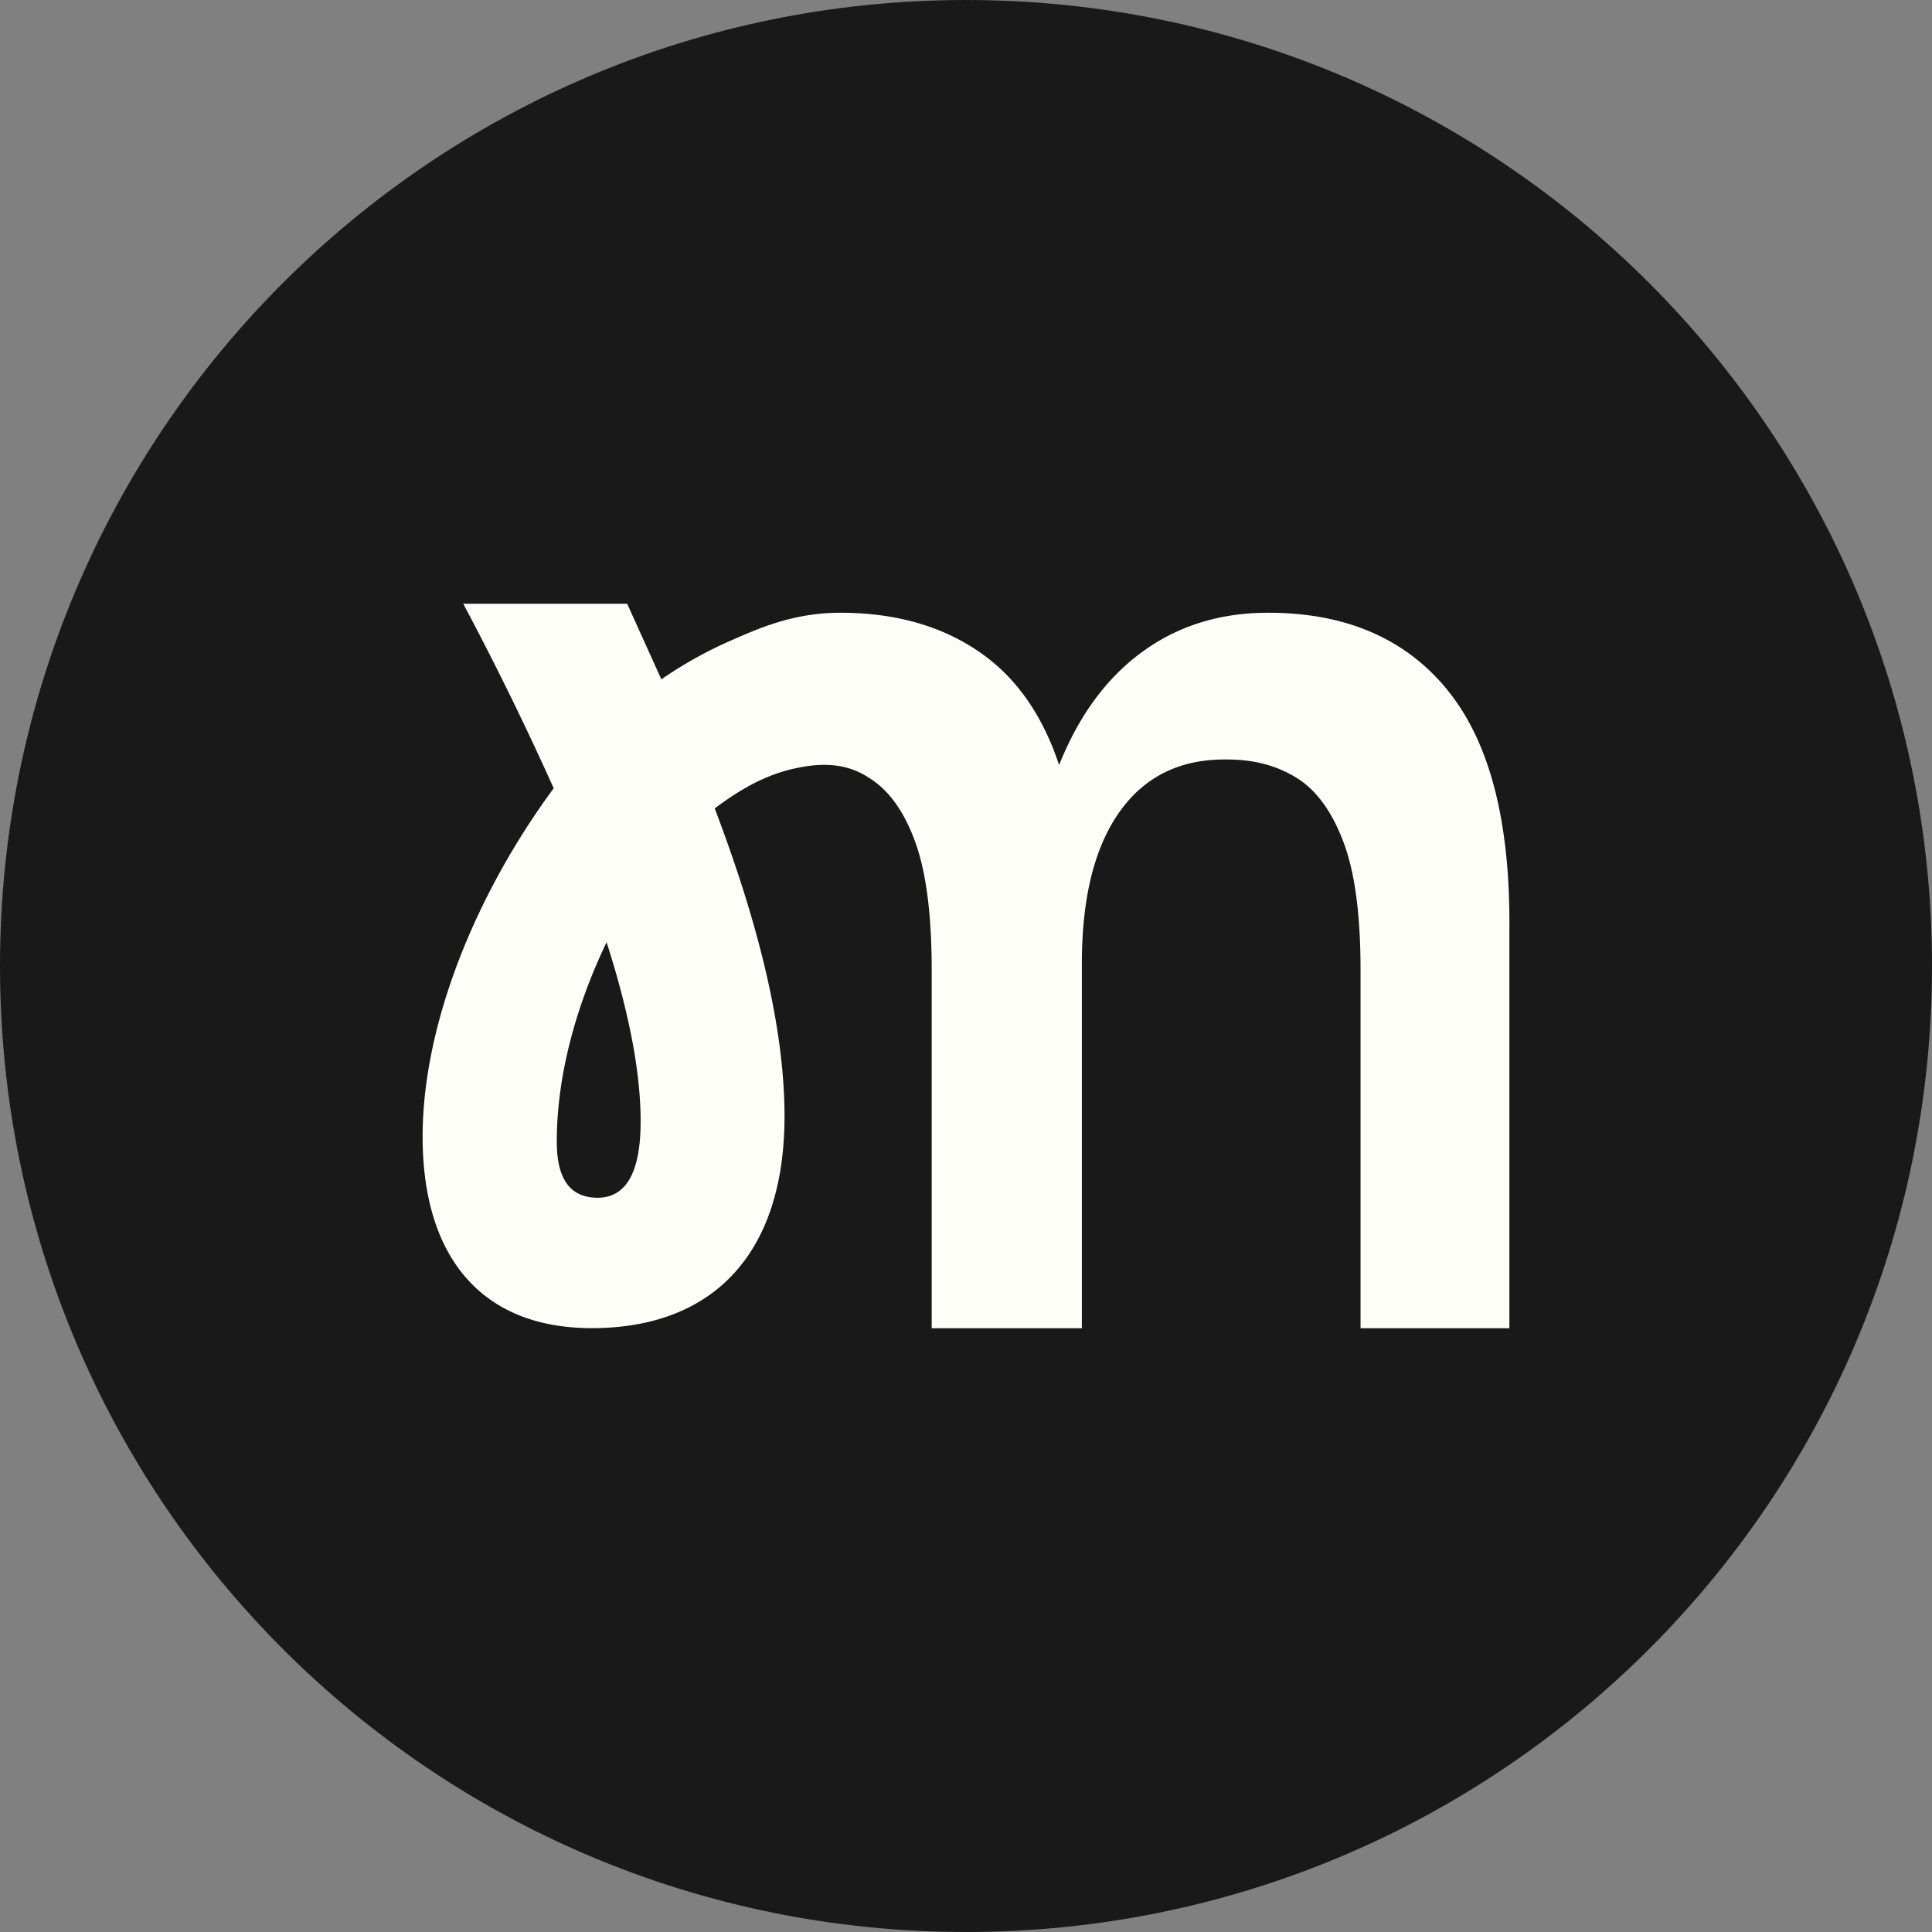
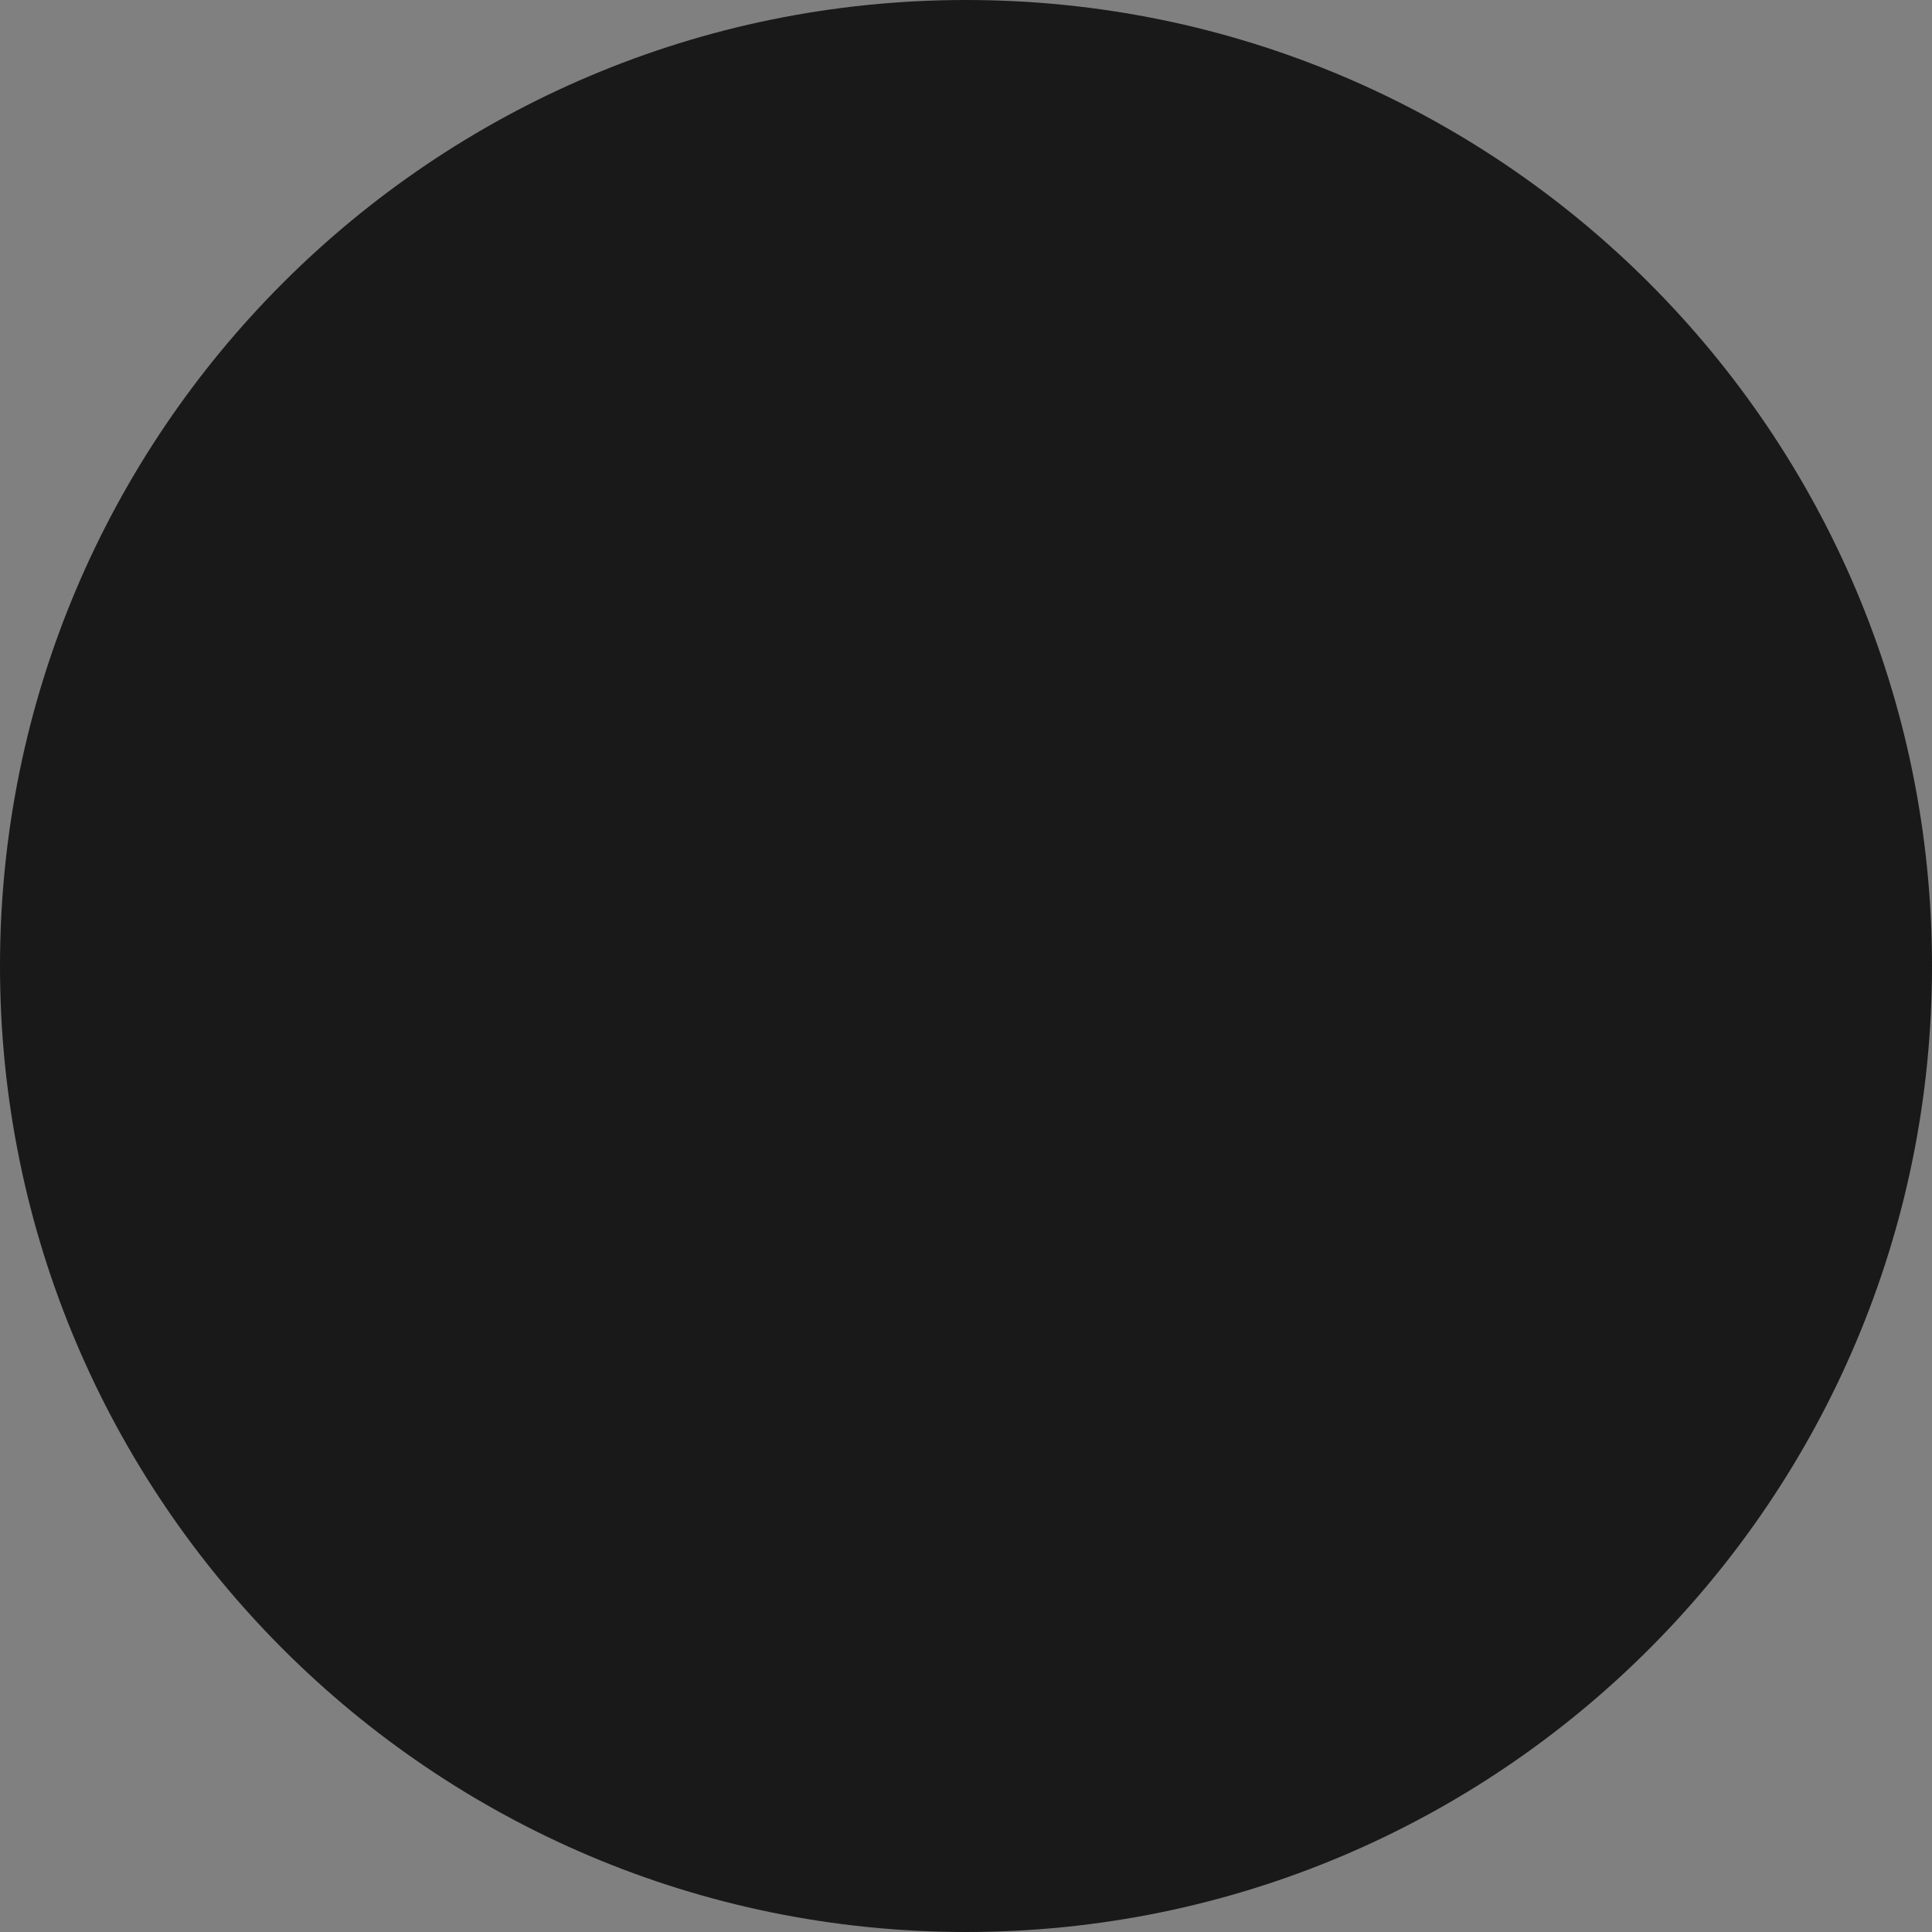
<svg xmlns="http://www.w3.org/2000/svg" data-bbox="0 0 32 32" viewBox="0 0 32 32" height="32" width="32" data-type="color">
  <rect x="0" y="0" width="32" height="32" fill="#808080" stroke="none" />
  <g>
    <path fill="#191919" d="M32 16c0 8.837-7.163 16-16 16S0 24.837 0 16 7.163 0 16 0s16 7.163 16 16" data-color="1" />
-     <path fill="#FFFFFA" d="M23.979 11.434q-1.044-1.285-2.974-1.285-1.2 0-2.086.649-.888.647-1.377 1.874-.422-1.275-1.355-1.897-.933-.625-2.265-.626c-.79 0-1.363.263-1.82.462-.295.13-.697.33-1.15.642l-.022-.054L10.388 10H7.673a51 51 0 0 1 1.498 3.056C7.87 14.822 7 16.974 7 18.828c0 1.97.956 3.17 2.802 3.17 2.02 0 3.192-1.245 3.192-3.509 0-1.418-.408-3.132-1.156-5.099.423-.318.839-.554 1.316-.66.237-.05.705-.147 1.147.097q.059.033.088.053.489.299.766 1.054.277.751.277 2.14V22h2.487v-6.04q0-1.643.632-2.524.63-.878 1.788-.856.643 0 1.131.3.489.299.777 1.054.289.751.288 2.14V22H25v-6.618q.022-2.661-1.021-3.946zM9.895 19.838c-.456 0-.673-.317-.673-.928 0-1.108.326-2.263.825-3.304.37 1.154.564 2.15.564 2.965 0 .883-.26 1.268-.717 1.268z" data-color="2" />
  </g>
</svg>